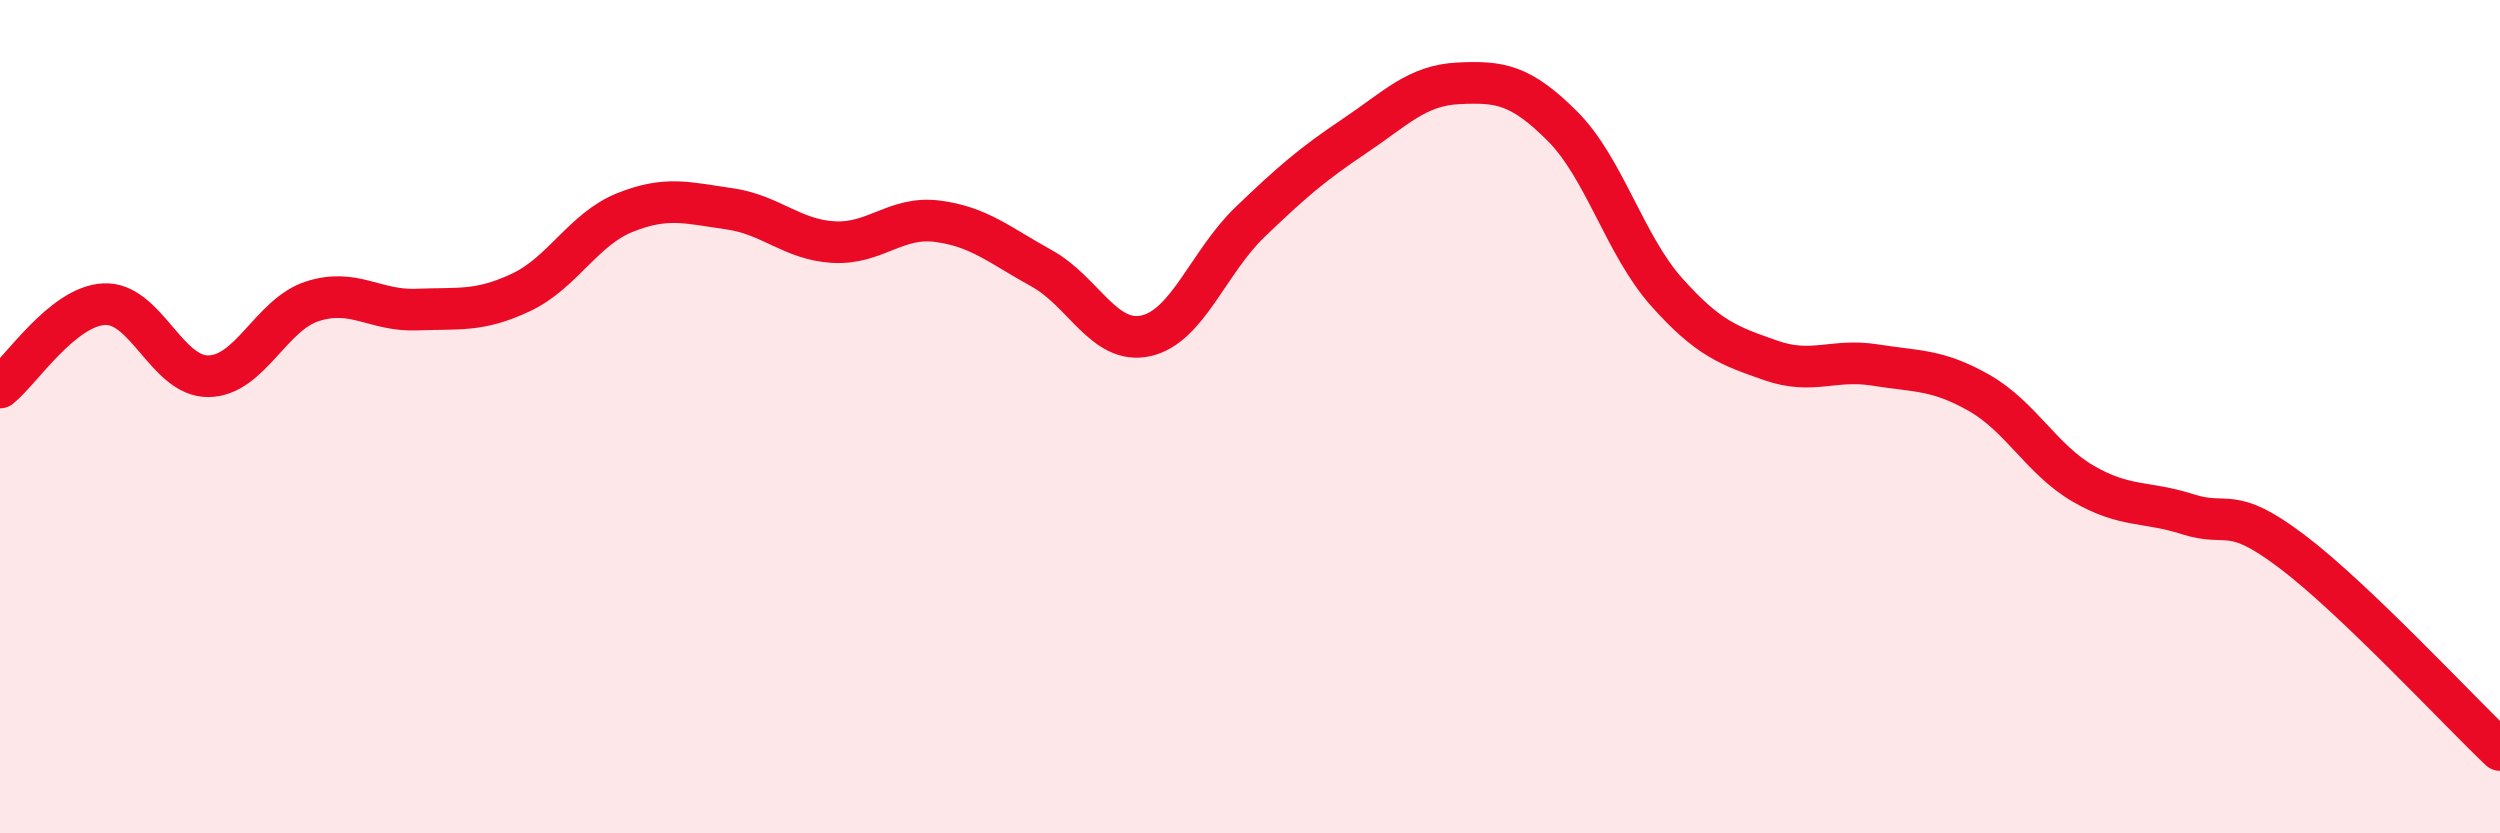
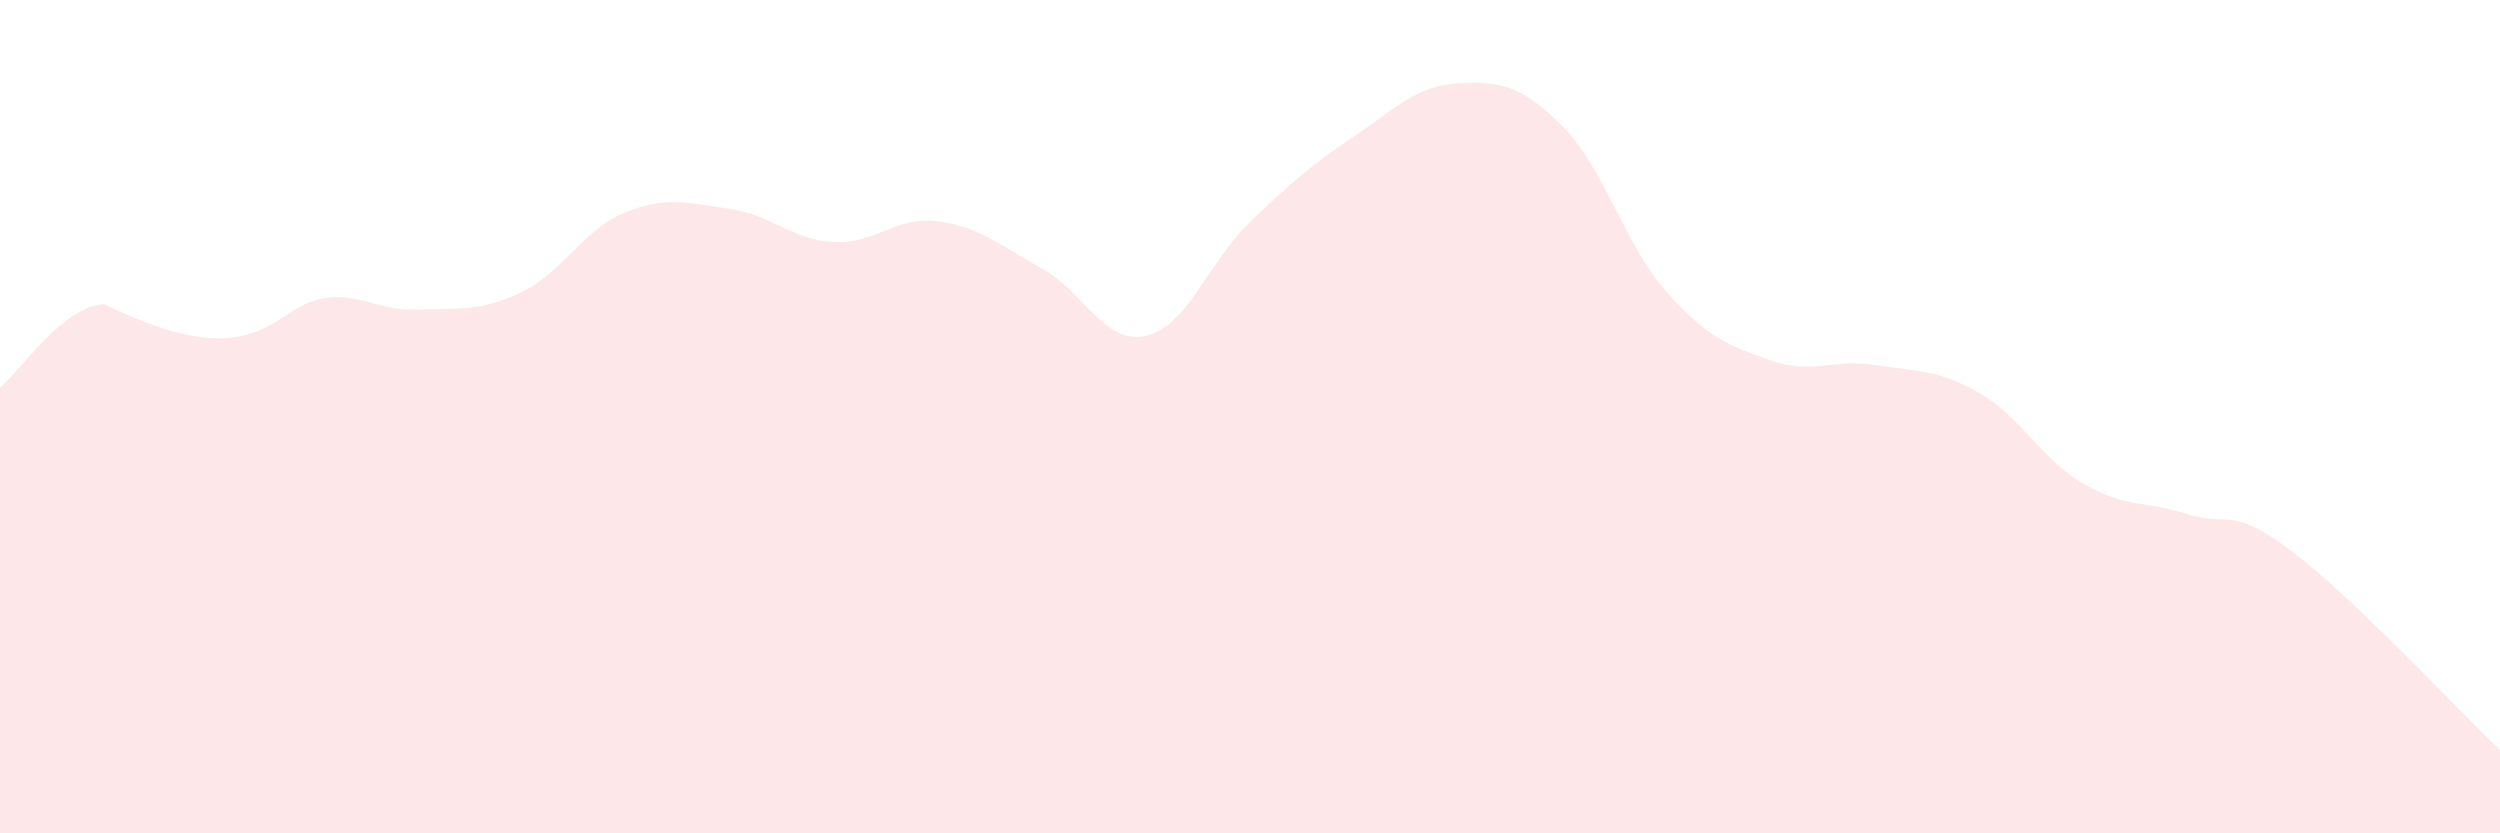
<svg xmlns="http://www.w3.org/2000/svg" width="60" height="20" viewBox="0 0 60 20">
-   <path d="M 0,9.3 C 0.5,8.9 1.5,7.35 2.5,7.3 C 3.5,7.25 4,9.04 5,9.03 C 6,9.02 6.5,7.55 7.5,7.23 C 8.5,6.91 9,7.47 10,7.43 C 11,7.39 11.5,7.49 12.5,7.02 C 13.5,6.55 14,5.5 15,5.1 C 16,4.7 16.5,4.87 17.5,5.01 C 18.5,5.15 19,5.75 20,5.81 C 21,5.87 21.5,5.18 22.5,5.31 C 23.5,5.44 24,5.89 25,6.44 C 26,6.99 26.5,8.28 27.5,8.06 C 28.5,7.84 29,6.29 30,5.33 C 31,4.37 31.5,3.94 32.5,3.27 C 33.5,2.6 34,2.05 35,2 C 36,1.95 36.5,2.03 37.5,3.03 C 38.5,4.03 39,5.89 40,7.01 C 41,8.13 41.5,8.3 42.5,8.65 C 43.5,9 44,8.6 45,8.76 C 46,8.92 46.5,8.86 47.5,9.43 C 48.5,10 49,11.03 50,11.61 C 51,12.19 51.5,12.02 52.5,12.34 C 53.5,12.66 53.5,12.1 55,13.23 C 56.5,14.36 59,17.05 60,18L60 20L0 20Z" fill="#EB0A25" opacity="0.1" stroke-linecap="round" stroke-linejoin="round" />
-   <path d="M 0,9.3 C 0.5,8.9 1.5,7.35 2.5,7.3 C 3.5,7.25 4,9.04 5,9.03 C 6,9.02 6.5,7.55 7.5,7.23 C 8.5,6.91 9,7.47 10,7.43 C 11,7.39 11.5,7.49 12.5,7.02 C 13.5,6.55 14,5.5 15,5.1 C 16,4.7 16.5,4.87 17.5,5.01 C 18.5,5.15 19,5.75 20,5.81 C 21,5.87 21.5,5.18 22.5,5.31 C 23.5,5.44 24,5.89 25,6.44 C 26,6.99 26.5,8.28 27.5,8.06 C 28.5,7.84 29,6.29 30,5.33 C 31,4.37 31.5,3.94 32.5,3.27 C 33.5,2.6 34,2.05 35,2 C 36,1.95 36.5,2.03 37.5,3.03 C 38.5,4.03 39,5.89 40,7.01 C 41,8.13 41.5,8.3 42.5,8.65 C 43.5,9 44,8.6 45,8.76 C 46,8.92 46.5,8.86 47.5,9.43 C 48.5,10 49,11.03 50,11.61 C 51,12.19 51.5,12.02 52.5,12.34 C 53.5,12.66 53.5,12.1 55,13.23 C 56.5,14.36 59,17.05 60,18" stroke="#EB0A25" stroke-width="1" fill="none" stroke-linecap="round" stroke-linejoin="round" />
+   <path d="M 0,9.3 C 0.5,8.9 1.5,7.35 2.5,7.3 C 6,9.02 6.5,7.55 7.5,7.23 C 8.5,6.91 9,7.47 10,7.43 C 11,7.39 11.5,7.49 12.5,7.02 C 13.5,6.55 14,5.5 15,5.1 C 16,4.7 16.5,4.87 17.5,5.01 C 18.5,5.15 19,5.75 20,5.81 C 21,5.87 21.5,5.18 22.5,5.31 C 23.5,5.44 24,5.89 25,6.44 C 26,6.99 26.5,8.28 27.5,8.06 C 28.5,7.84 29,6.29 30,5.33 C 31,4.37 31.5,3.94 32.5,3.27 C 33.5,2.6 34,2.05 35,2 C 36,1.95 36.5,2.03 37.5,3.03 C 38.5,4.03 39,5.89 40,7.01 C 41,8.13 41.5,8.3 42.5,8.65 C 43.5,9 44,8.6 45,8.76 C 46,8.92 46.5,8.86 47.5,9.43 C 48.5,10 49,11.03 50,11.61 C 51,12.19 51.5,12.02 52.5,12.34 C 53.5,12.66 53.5,12.1 55,13.23 C 56.5,14.36 59,17.05 60,18L60 20L0 20Z" fill="#EB0A25" opacity="0.1" stroke-linecap="round" stroke-linejoin="round" />
</svg>